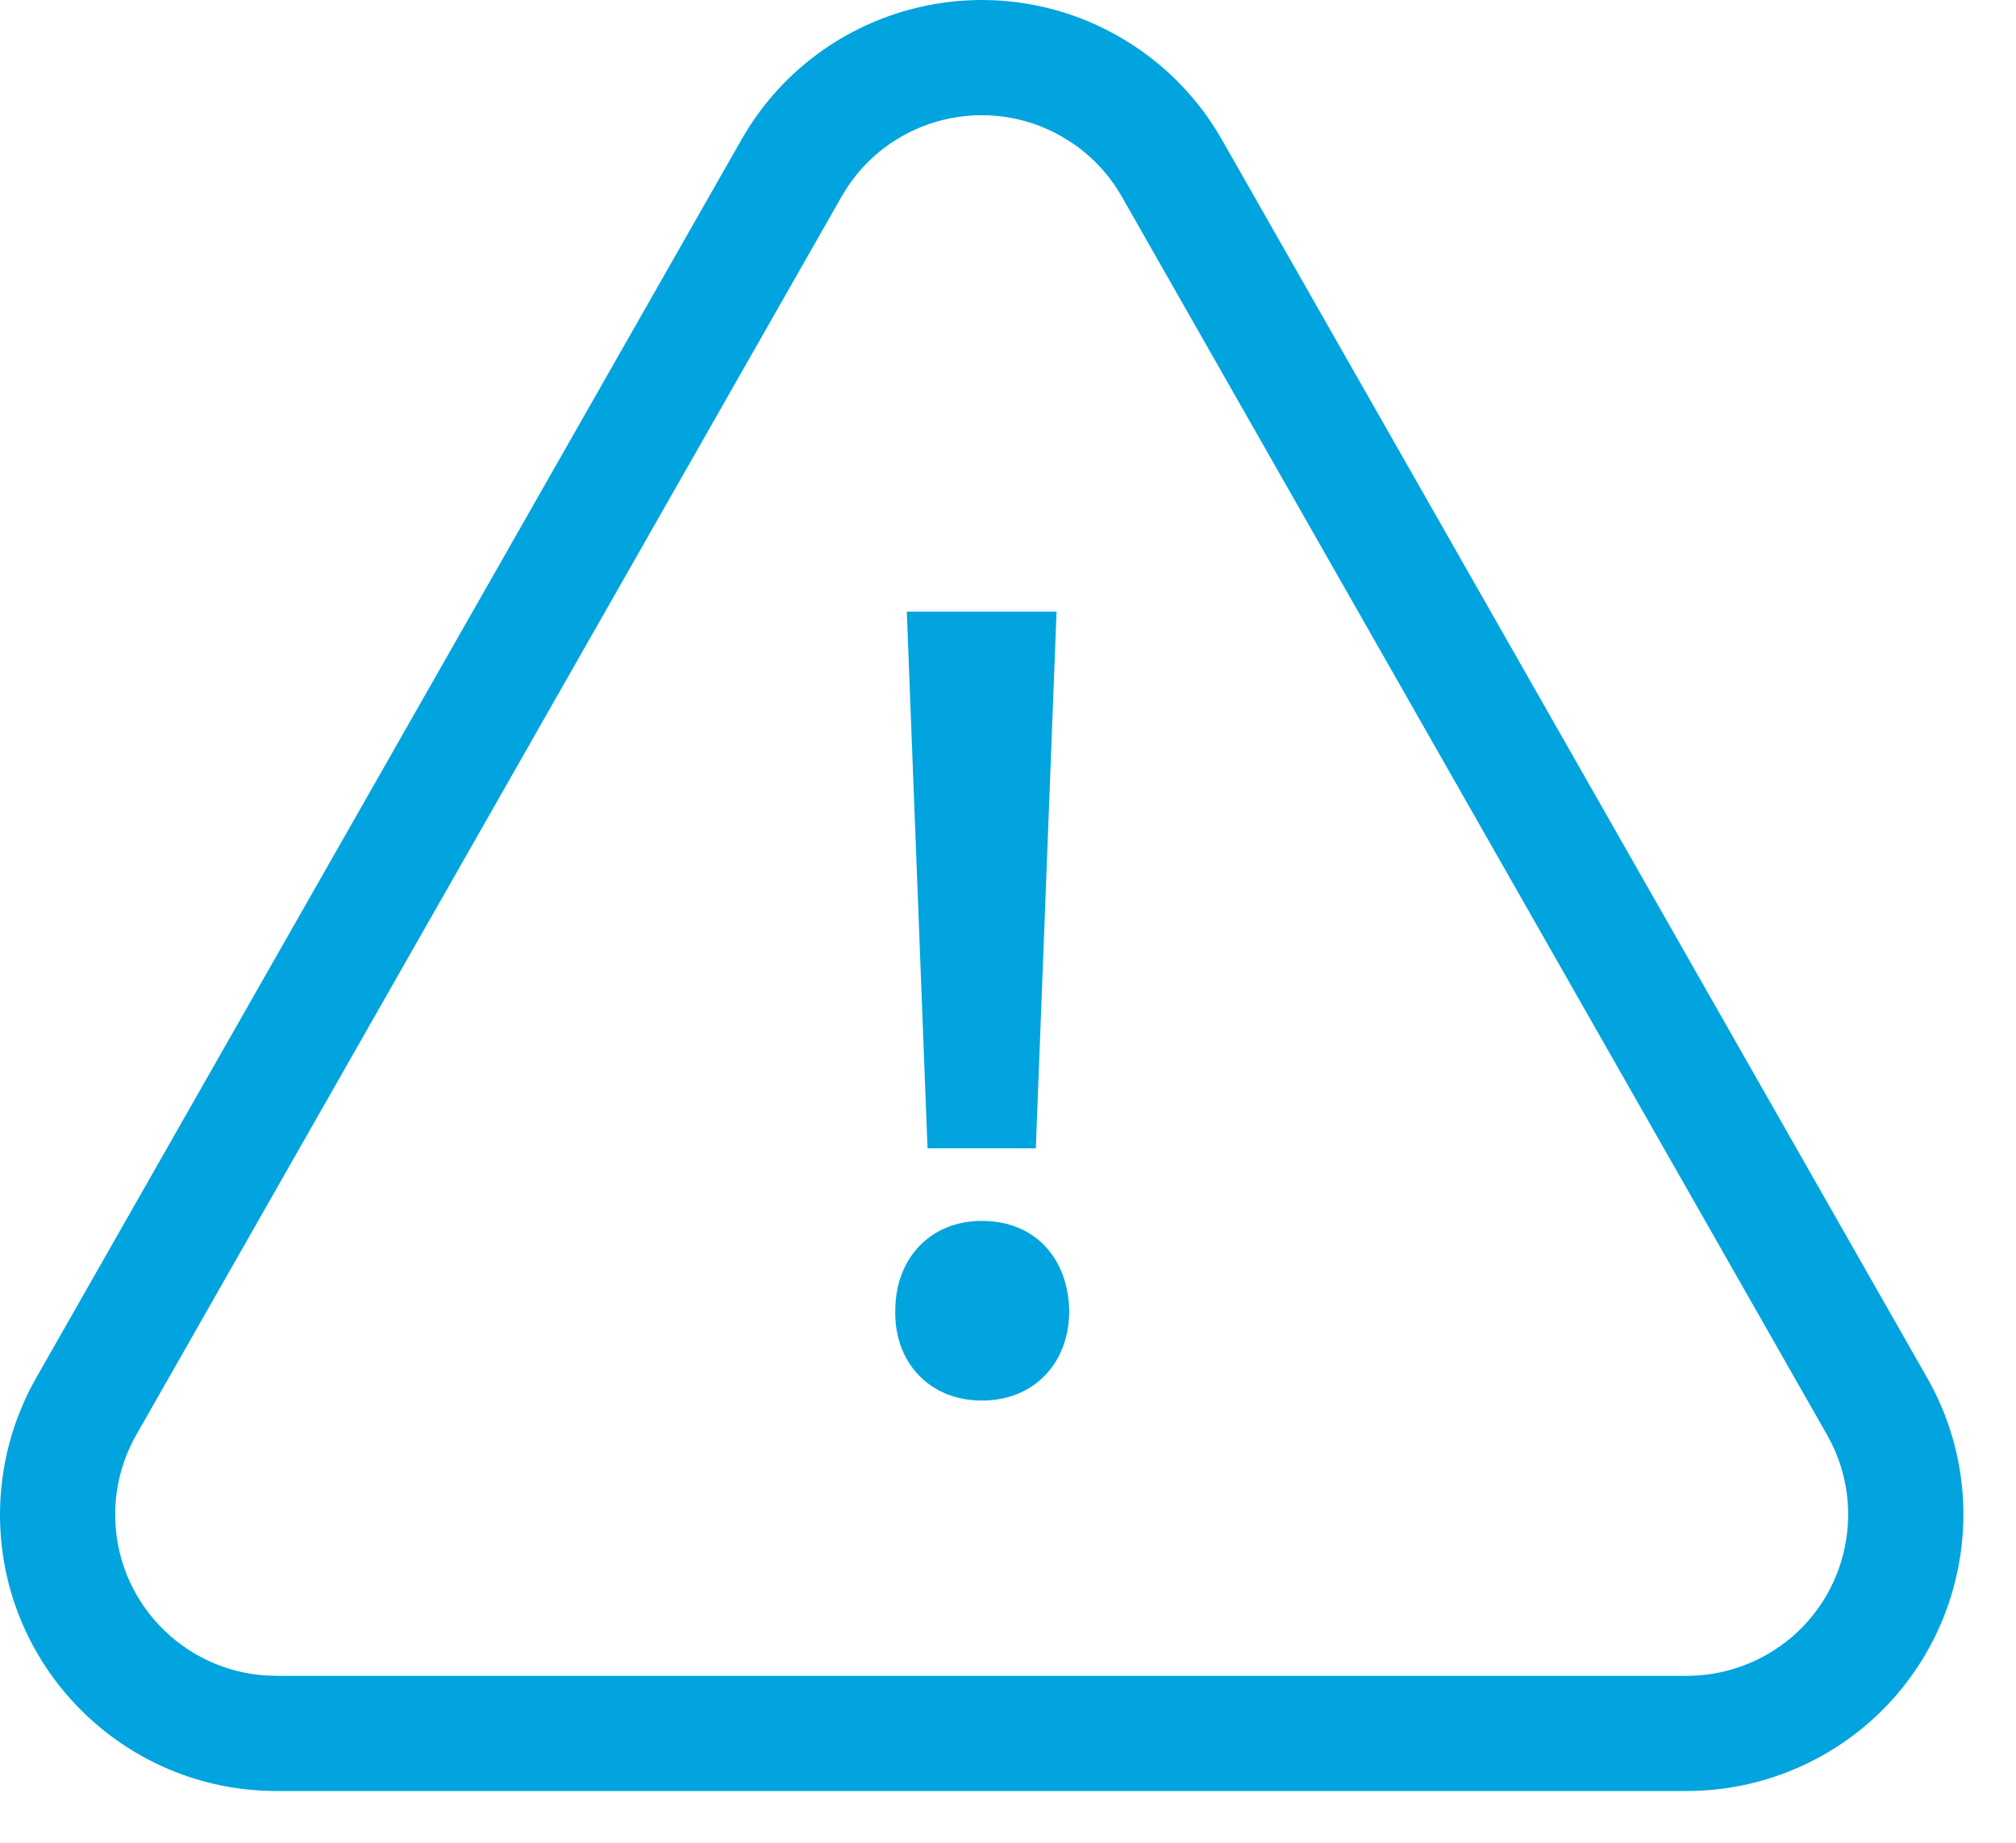
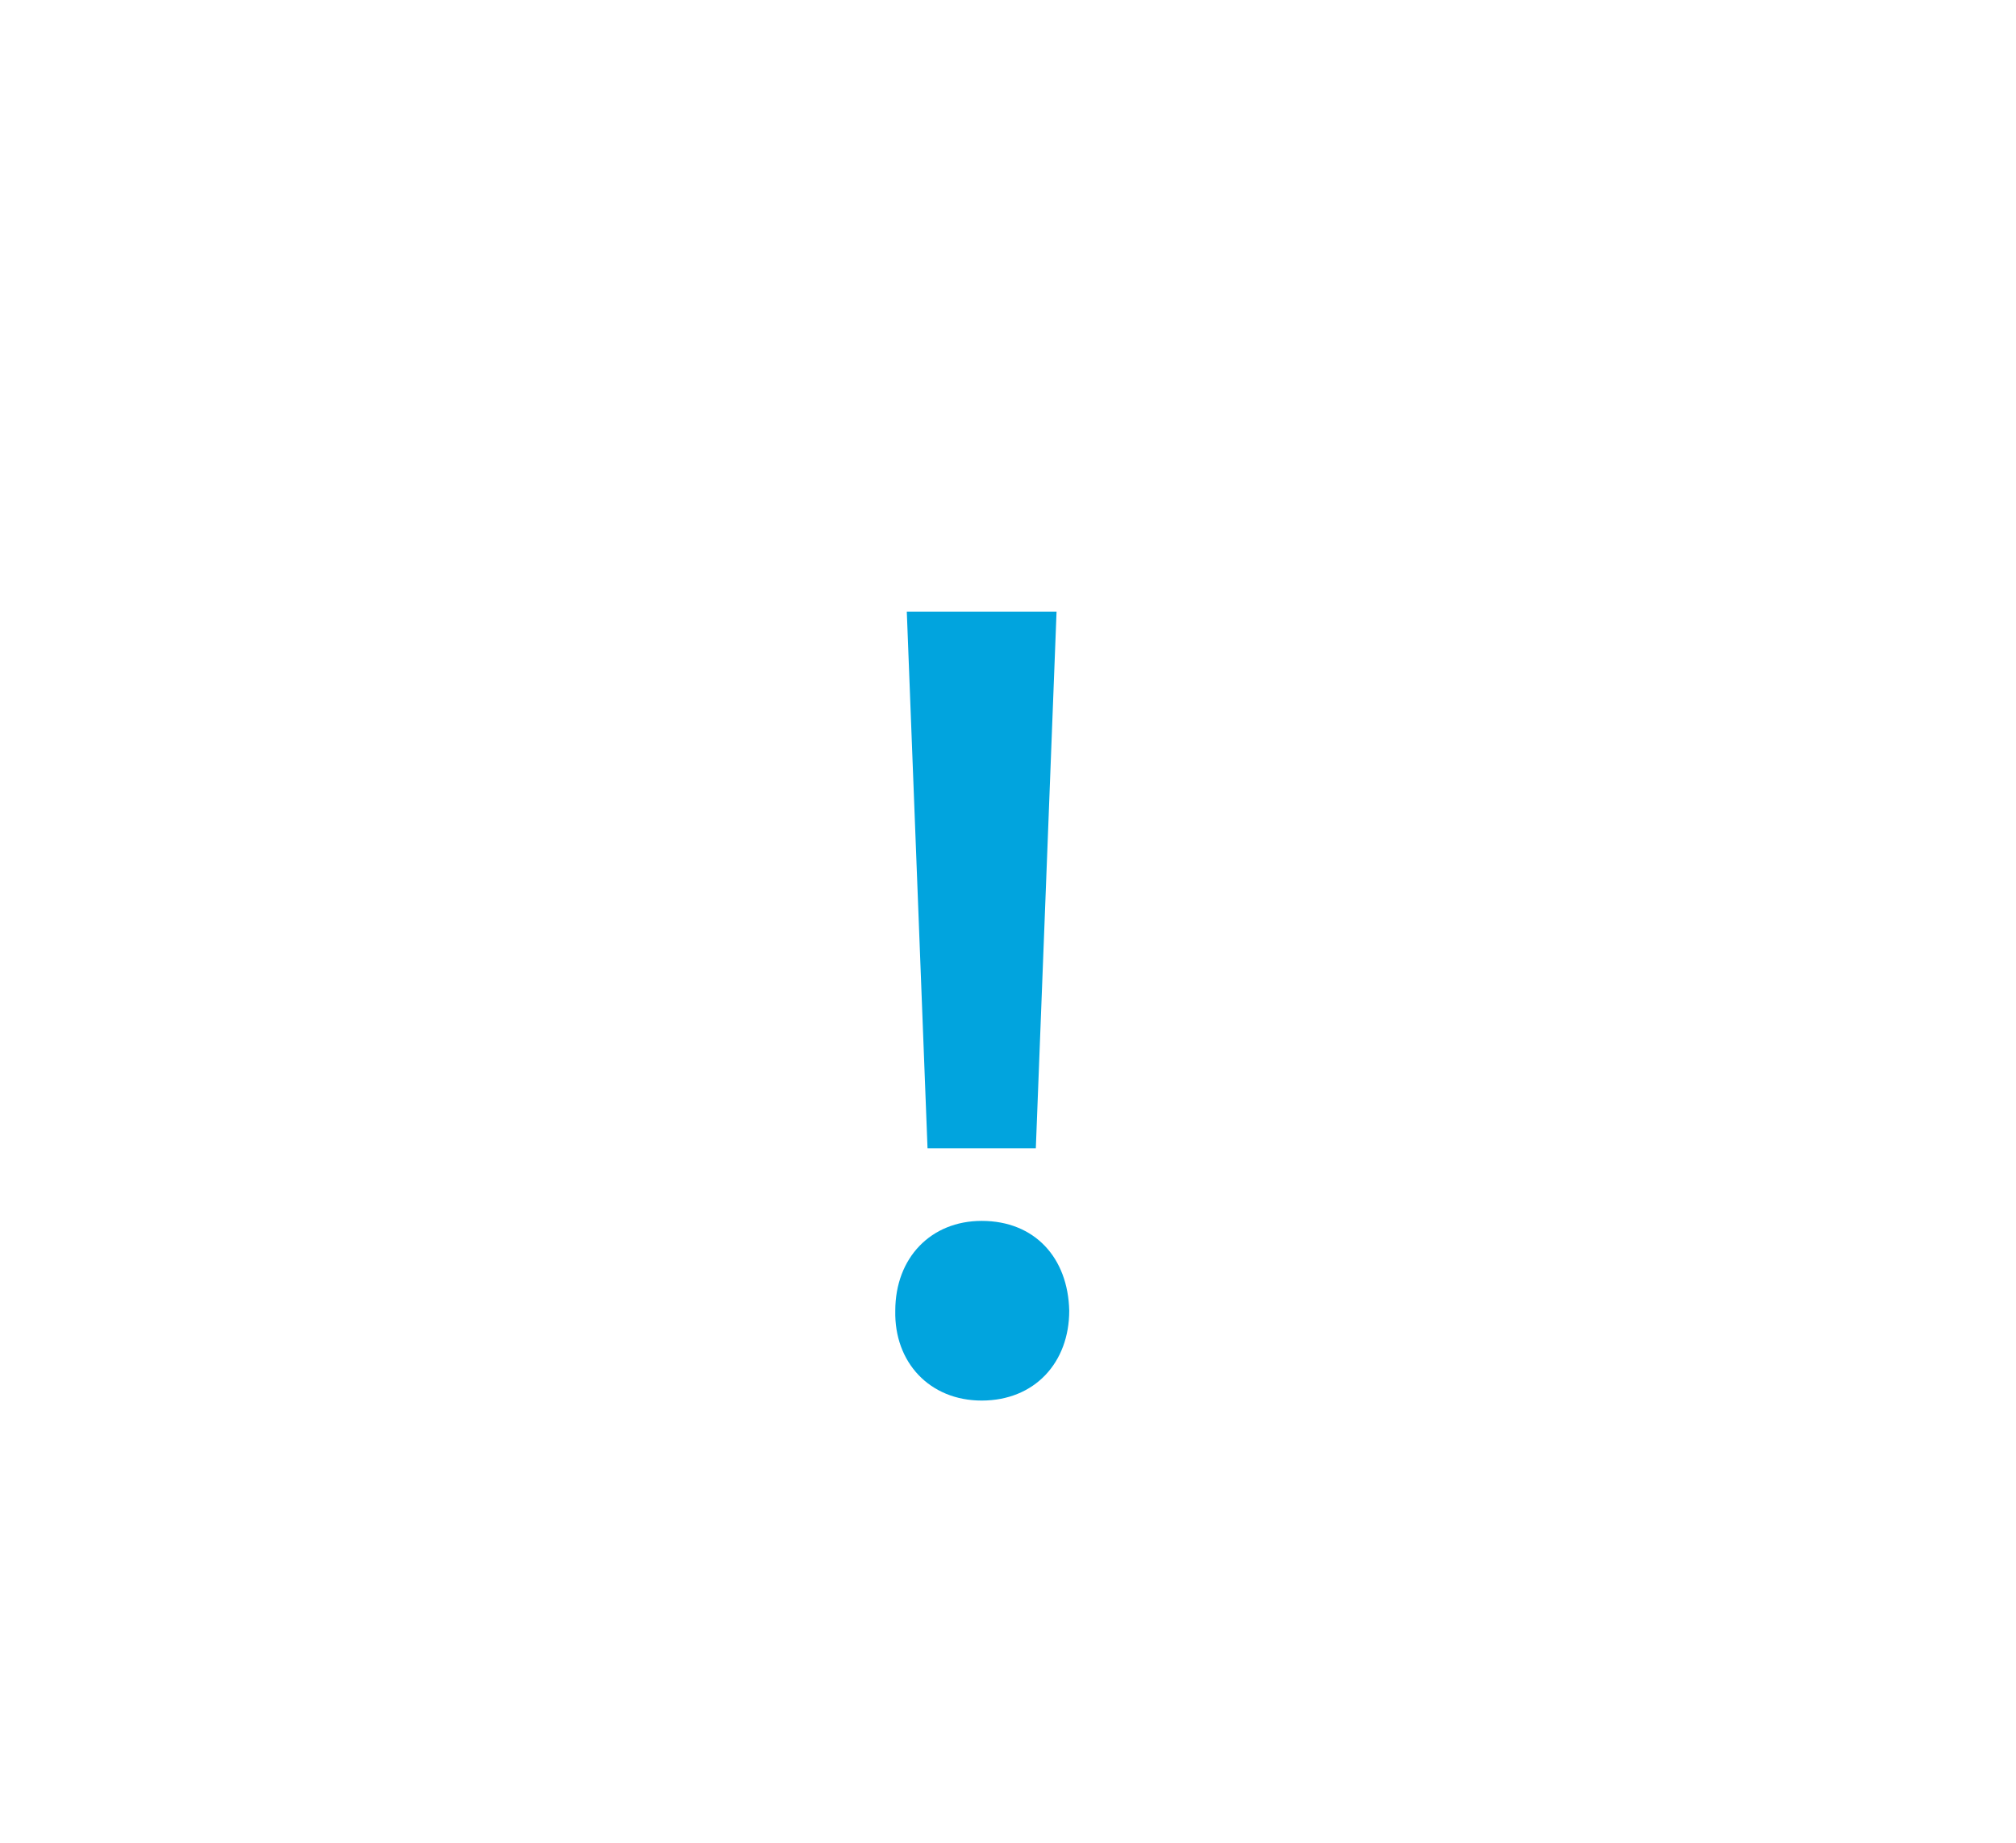
<svg xmlns="http://www.w3.org/2000/svg" width="35px" height="32px" viewBox="0 0 35 32" version="1.1">
  <title>CBC56937-0D27-482F-B078-C062D306FE90</title>
  <g id="Dev-Prep" stroke="none" stroke-width="1" fill="none" fill-rule="evenodd">
    <g id="Assets" transform="translate(-330, -390)" fill="#01A4DE" fill-rule="nonzero">
      <g id="Group-35" transform="translate(330, 390)">
-         <path d="M19.418,0.63 C20.167,1.056 20.788,1.677 21.214,2.426 L33.457,23.925 C34.769,26.229 33.965,29.16 31.661,30.472 C30.937,30.884 30.119,31.101 29.286,31.101 L4.8,31.101 C2.149,31.101 -5.68434189e-13,28.952 -5.68434189e-13,26.301 C-5.68434189e-13,25.468 0.217,24.649 0.629,23.925 L12.872,2.426 C14.184,0.122 17.115,-0.682 19.418,0.63 Z M18.429,2.368 C17.136,1.632 15.506,2.037 14.702,3.264 L14.61,3.415 L2.367,24.915 C2.126,25.337 2,25.815 2,26.301 C2,27.79 3.162,29.007 4.629,29.096 L4.8,29.101 L29.286,29.101 C29.772,29.101 30.249,28.974 30.672,28.734 C31.964,27.998 32.447,26.389 31.802,25.072 L31.719,24.915 L19.476,3.415 C19.263,3.041 18.967,2.721 18.611,2.481 L18.429,2.368 Z" id="Triangle" />
        <path d="M17.983,19.941 L18.343,10.621 L15.743,10.621 L16.103,19.941 L17.983,19.941 Z M17.043,24.321 C17.963,24.321 18.563,23.661 18.563,22.761 C18.543,21.841 17.963,21.201 17.043,21.201 C16.163,21.201 15.543,21.841 15.543,22.761 C15.523,23.661 16.143,24.321 17.043,24.321 Z" id="!" />
      </g>
    </g>
  </g>
</svg>